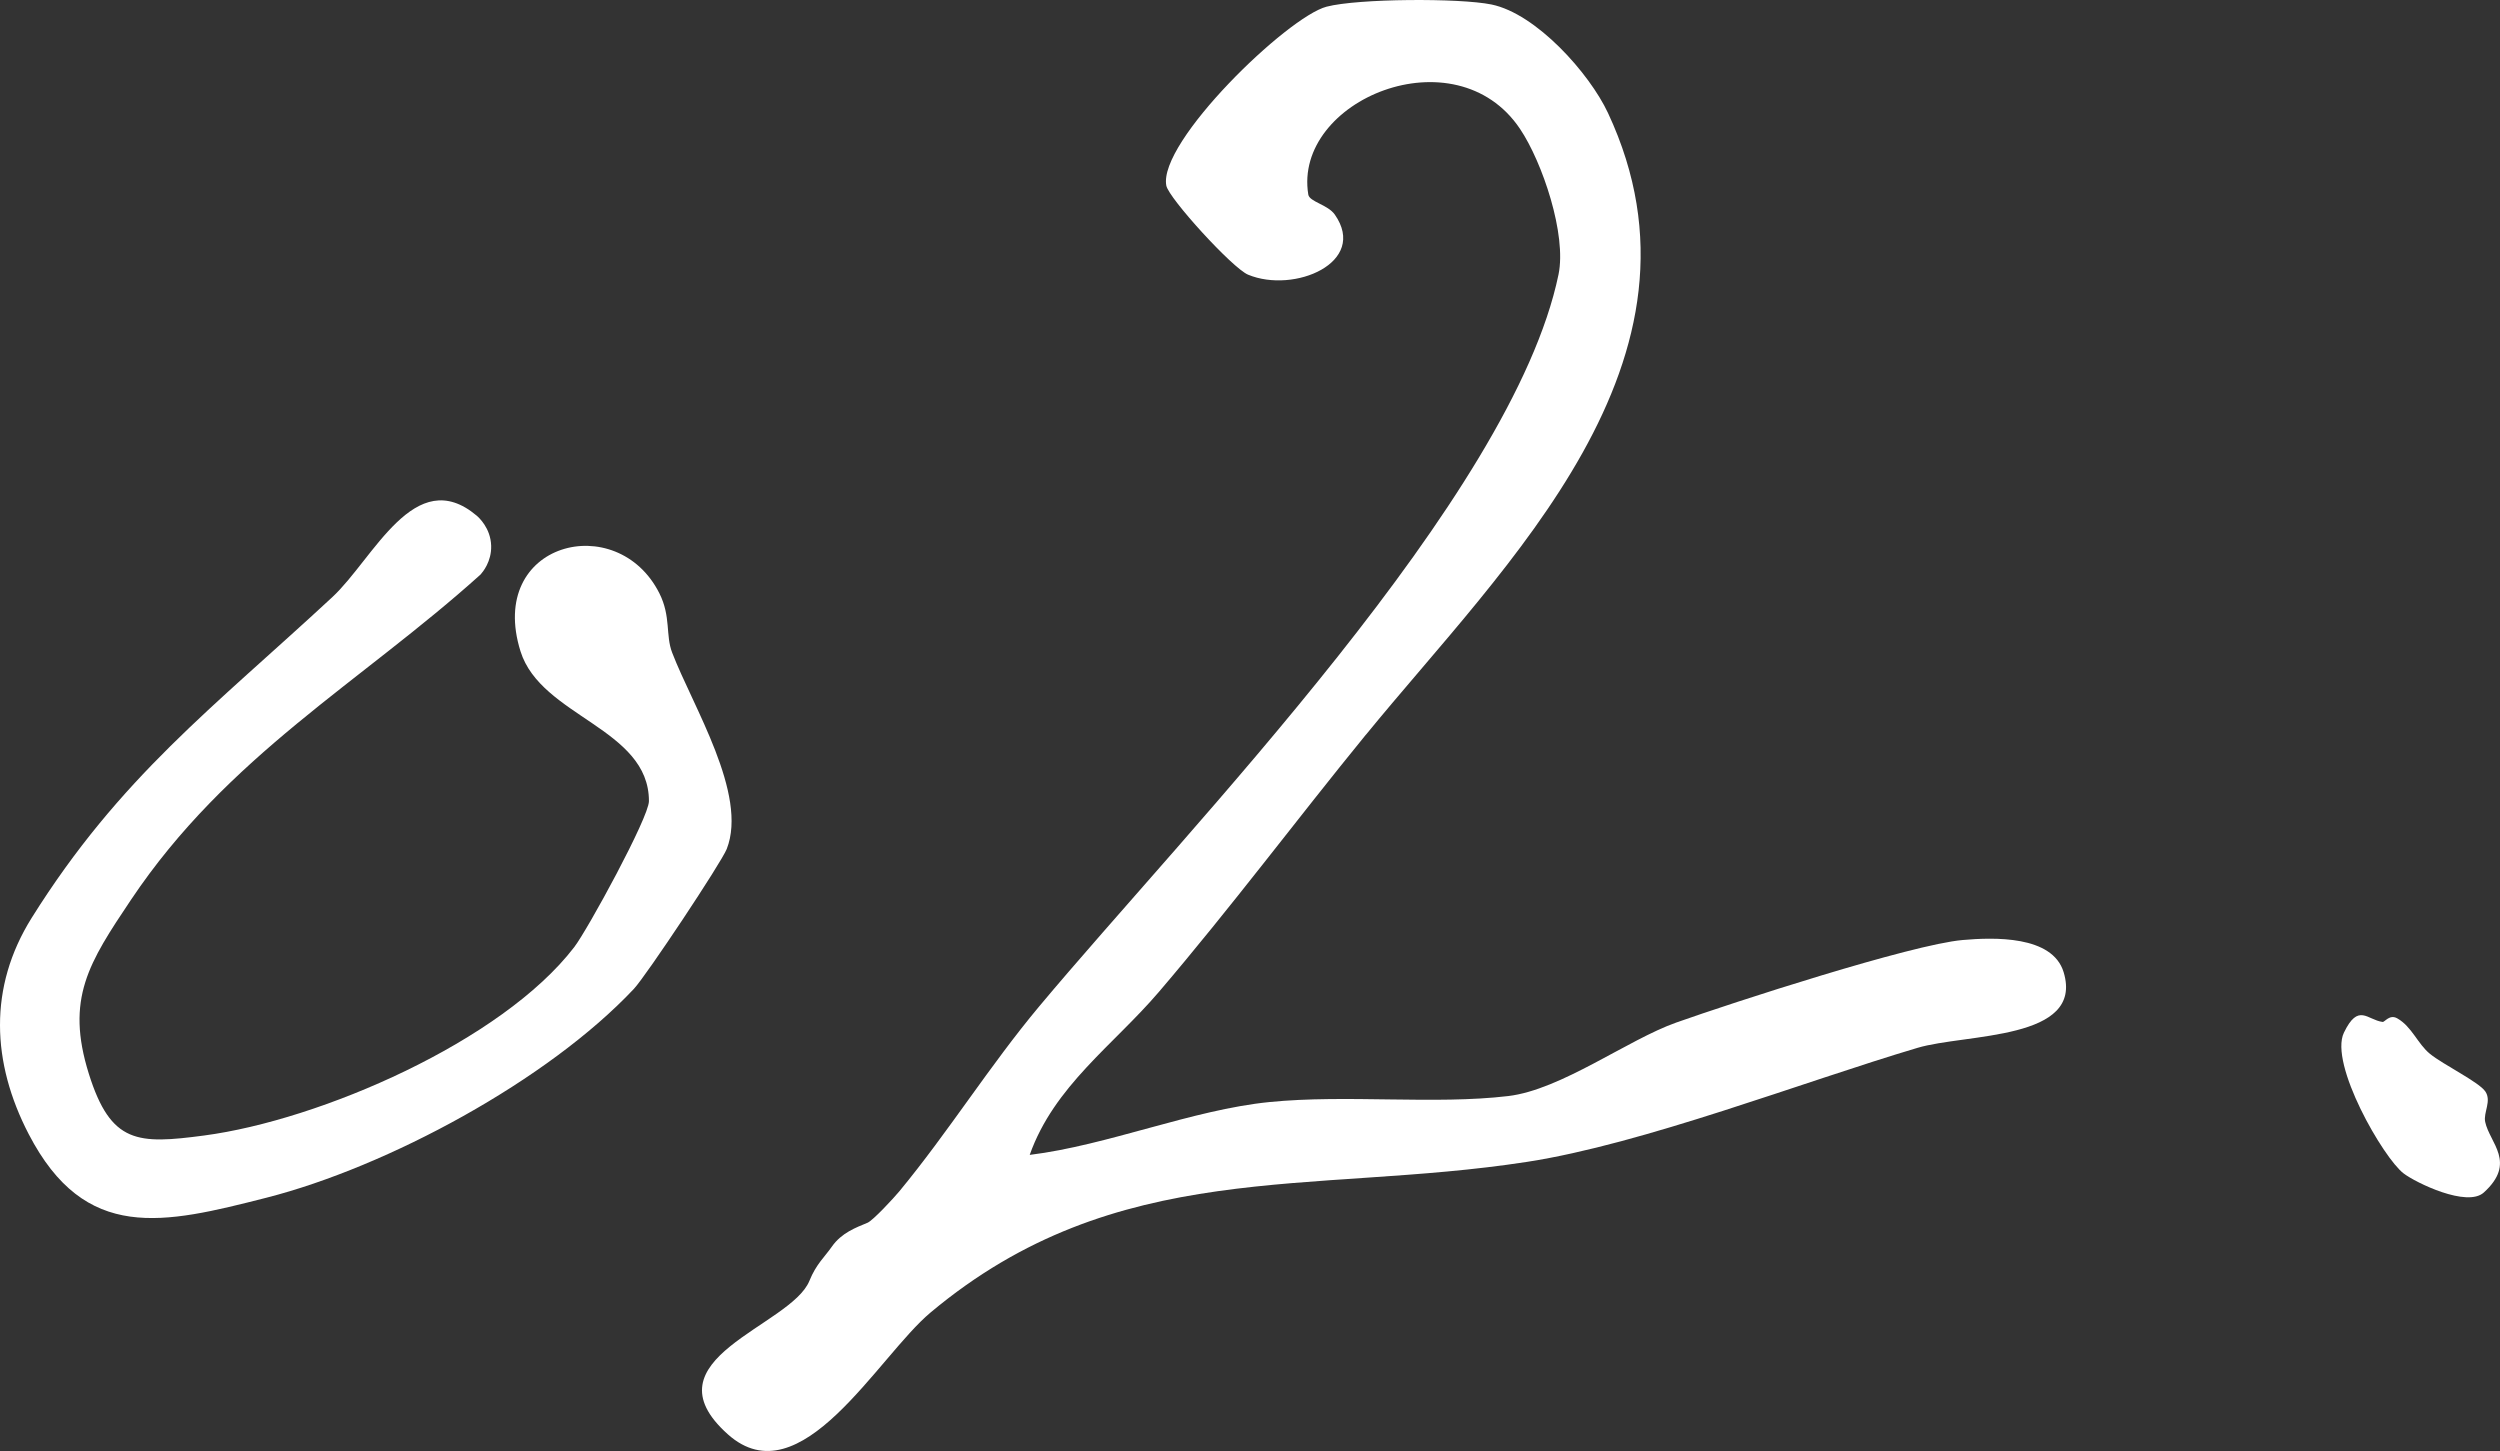
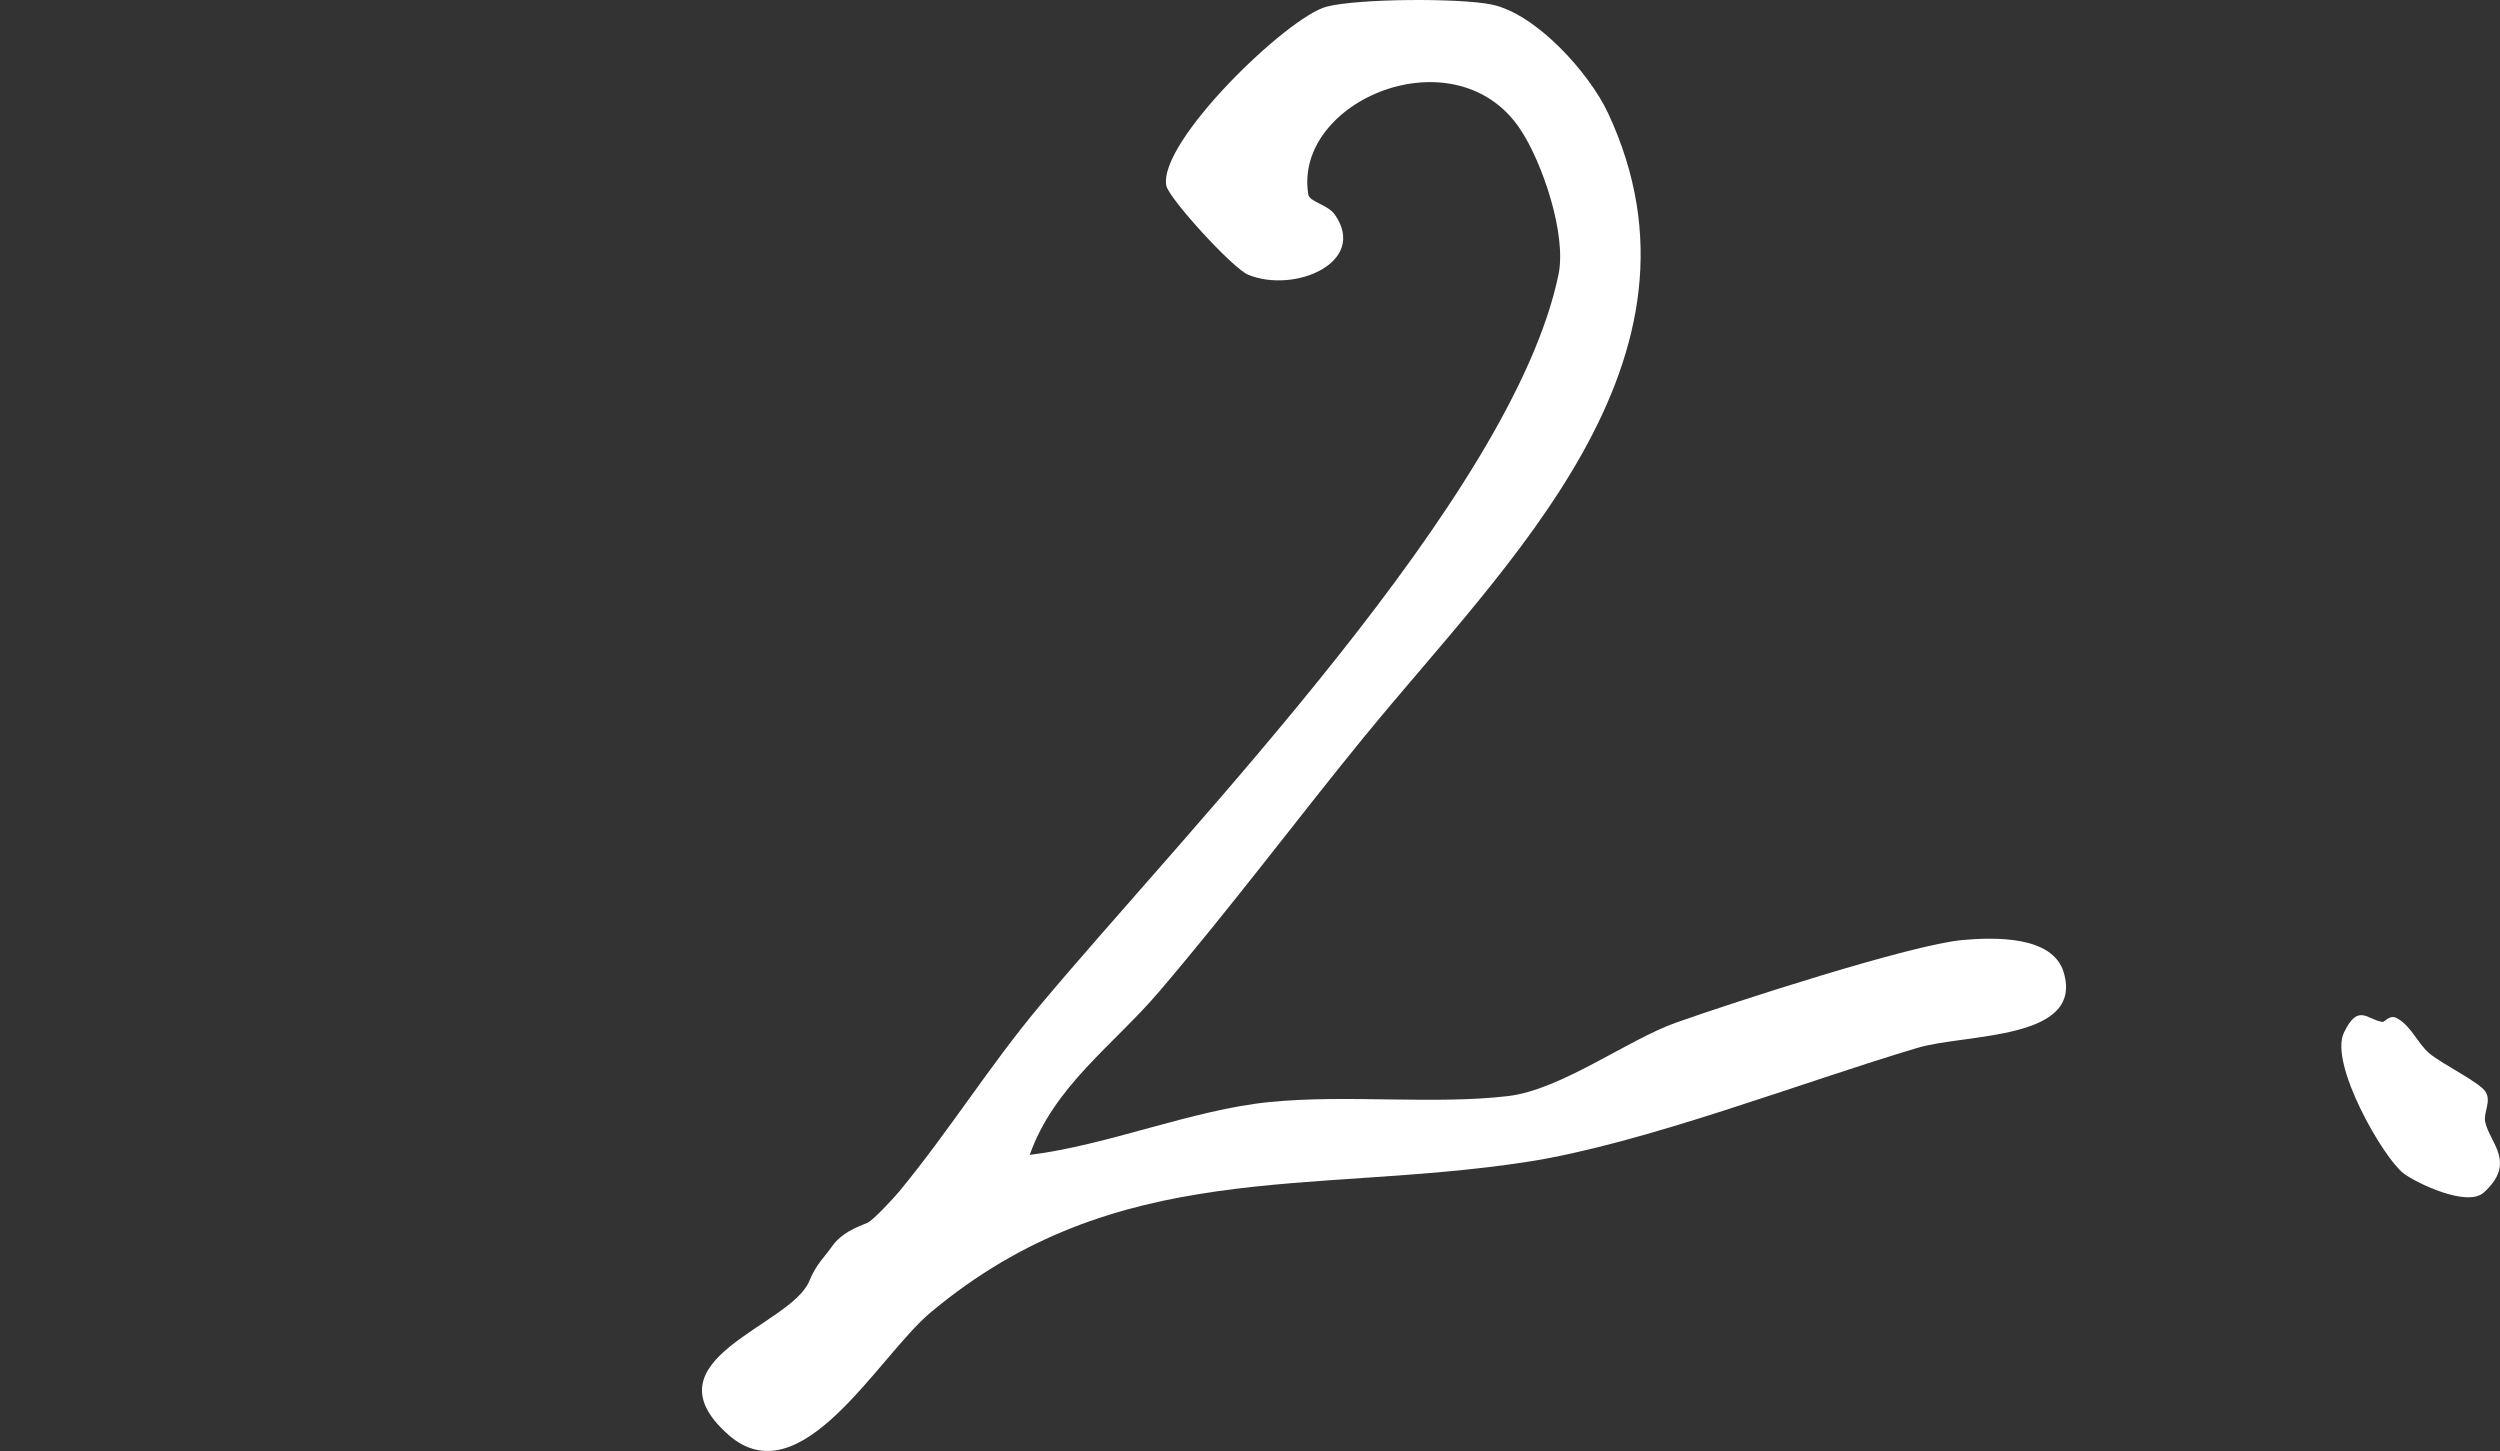
<svg xmlns="http://www.w3.org/2000/svg" id="uuid-bc8dcd8d-c2f1-4c62-9460-016f5b93224d" data-name="レイヤー 2" viewBox="0 0 662.81 384.69">
  <rect x="0" y="0" width="662.81" height="384.69" fill="#333333" stroke="none" />
  <g id="uuid-e5f55e7e-29a8-4e3f-8d8b-32cbe01e9bbe" data-name="編集モード" fill="#fff">
    <path d="M362.11,194.81c-18.35,22.48-35.62,45.63-54.86,68.17-12.03,14.09-27.78,24.94-34.25,43.21,20.7-2.55,43.07-11.96,63.55-14.01s43.81.73,63.32-1.59c14.02-1.67,31.66-14.92,44.52-19.48,14.97-5.31,62.32-20.69,75.97-21.89,8.19-.72,23.79-1.26,26.76,8.53,5.5,18.14-25.9,16.24-38.74,20.06-30.48,9.05-72.72,25.47-103.46,30.22-57.4,8.87-108.76-1.42-158.2,39.94-14.01,11.72-34.48,49.5-53.74,32.31-22.38-19.99,16.71-28.61,21.61-40.69,1.79-4.43,4.02-6.3,5.96-9.08,2.56-3.67,6.42-5.07,9.44-6.32,1.45-.6,6.95-6.53,8.47-8.37,12.96-15.69,23.92-33.28,37-48.93,39.78-47.6,125.54-135.22,137.74-194.11,2.19-10.58-4.26-29.75-10.2-38.6-17.13-25.54-60.24-7.61-56.14,17.41.32,1.93,5.18,2.65,7.04,5.32,8.84,12.68-10.78,20.99-23,15.92-4.16-1.73-21.04-20.28-21.68-23.6-2.23-11.56,32.1-44.75,42.5-47.46,8.32-2.17,35.2-2.31,43.69-.58,11.91,2.44,26,18.26,30.91,28.77,30.69,65.62-27.26,119.62-64.19,164.85Z" />
-     <path d="M127.43,152.3c-31.83,28.66-67.11,48.03-92.73,86.3-11.13,16.62-17.39,26.17-11.14,46.11,5.84,18.61,13,18.66,30.56,16.34,30.75-4.07,78.96-24.97,98.12-49.94,3.56-4.64,19.82-34.44,19.81-38.71,0-19.37-28.61-22.35-34.05-39.72-9.05-28.92,25.62-37.72,36.83-15.36,3.08,6.15,1.59,11.08,3.38,15.72,5.47,14.25,20.14,37.52,14.47,52.04-1.41,3.6-21.38,33.64-24.62,37.09-22.8,24.26-65.29,47.17-97.41,55.37-27.33,6.97-48.06,12-63.04-16.86-9.82-18.93-10.73-38.92.79-57.33,23.39-37.36,48.17-55.77,79.7-85.03,10.96-10.17,21.85-35.46,38.28-21.61.52.45,3.69,3.26,3.84,7.96.13,4.23-2.27,7.04-2.8,7.63Z" />
    <path d="M631.67,270.94c.6.08,1.85-2.13,3.92-.94,3.86,2.2,5.41,6.78,8.66,9.41,3.61,2.92,12.93,7.43,14.66,9.95,1.74,2.54-.55,5.6-.03,8.07,1.18,5.63,8.42,10.78-.37,18.74-4.42,4-17.96-2.56-21.26-5.07-5.35-4.06-19.8-29.07-15.82-37.32,3.83-7.94,6.16-3.39,10.24-2.84Z" />
  </g>
</svg>